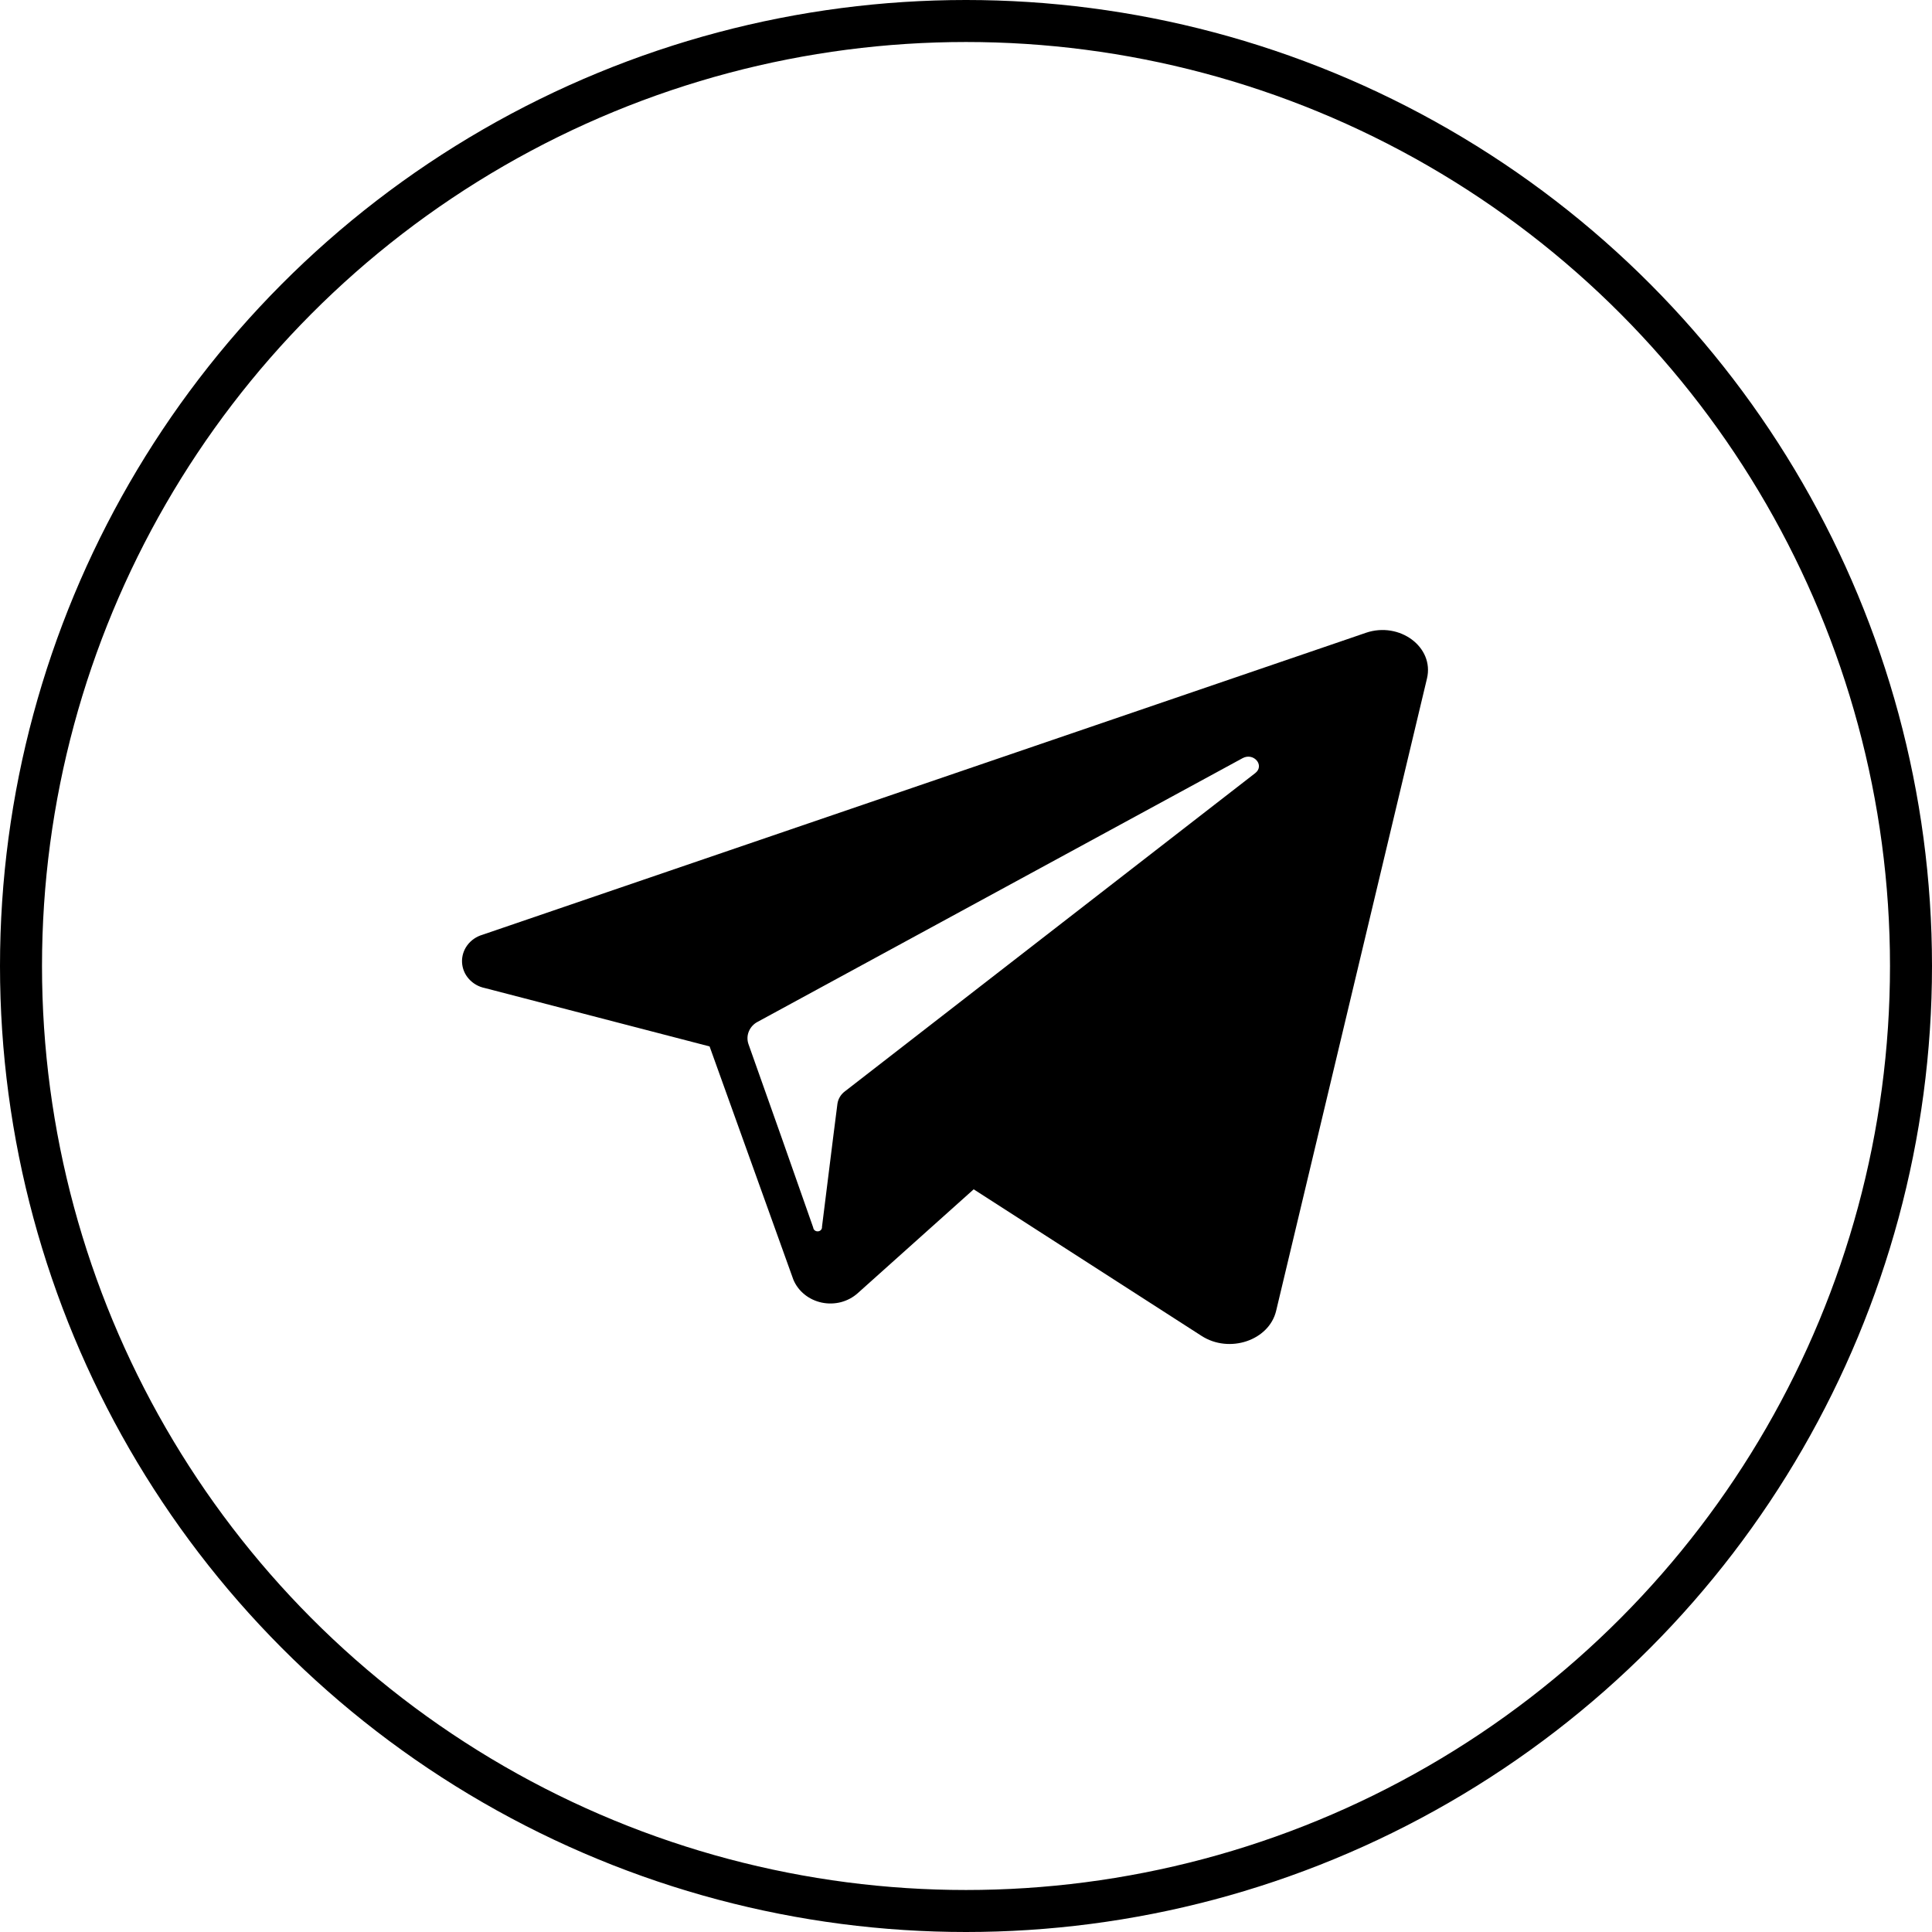
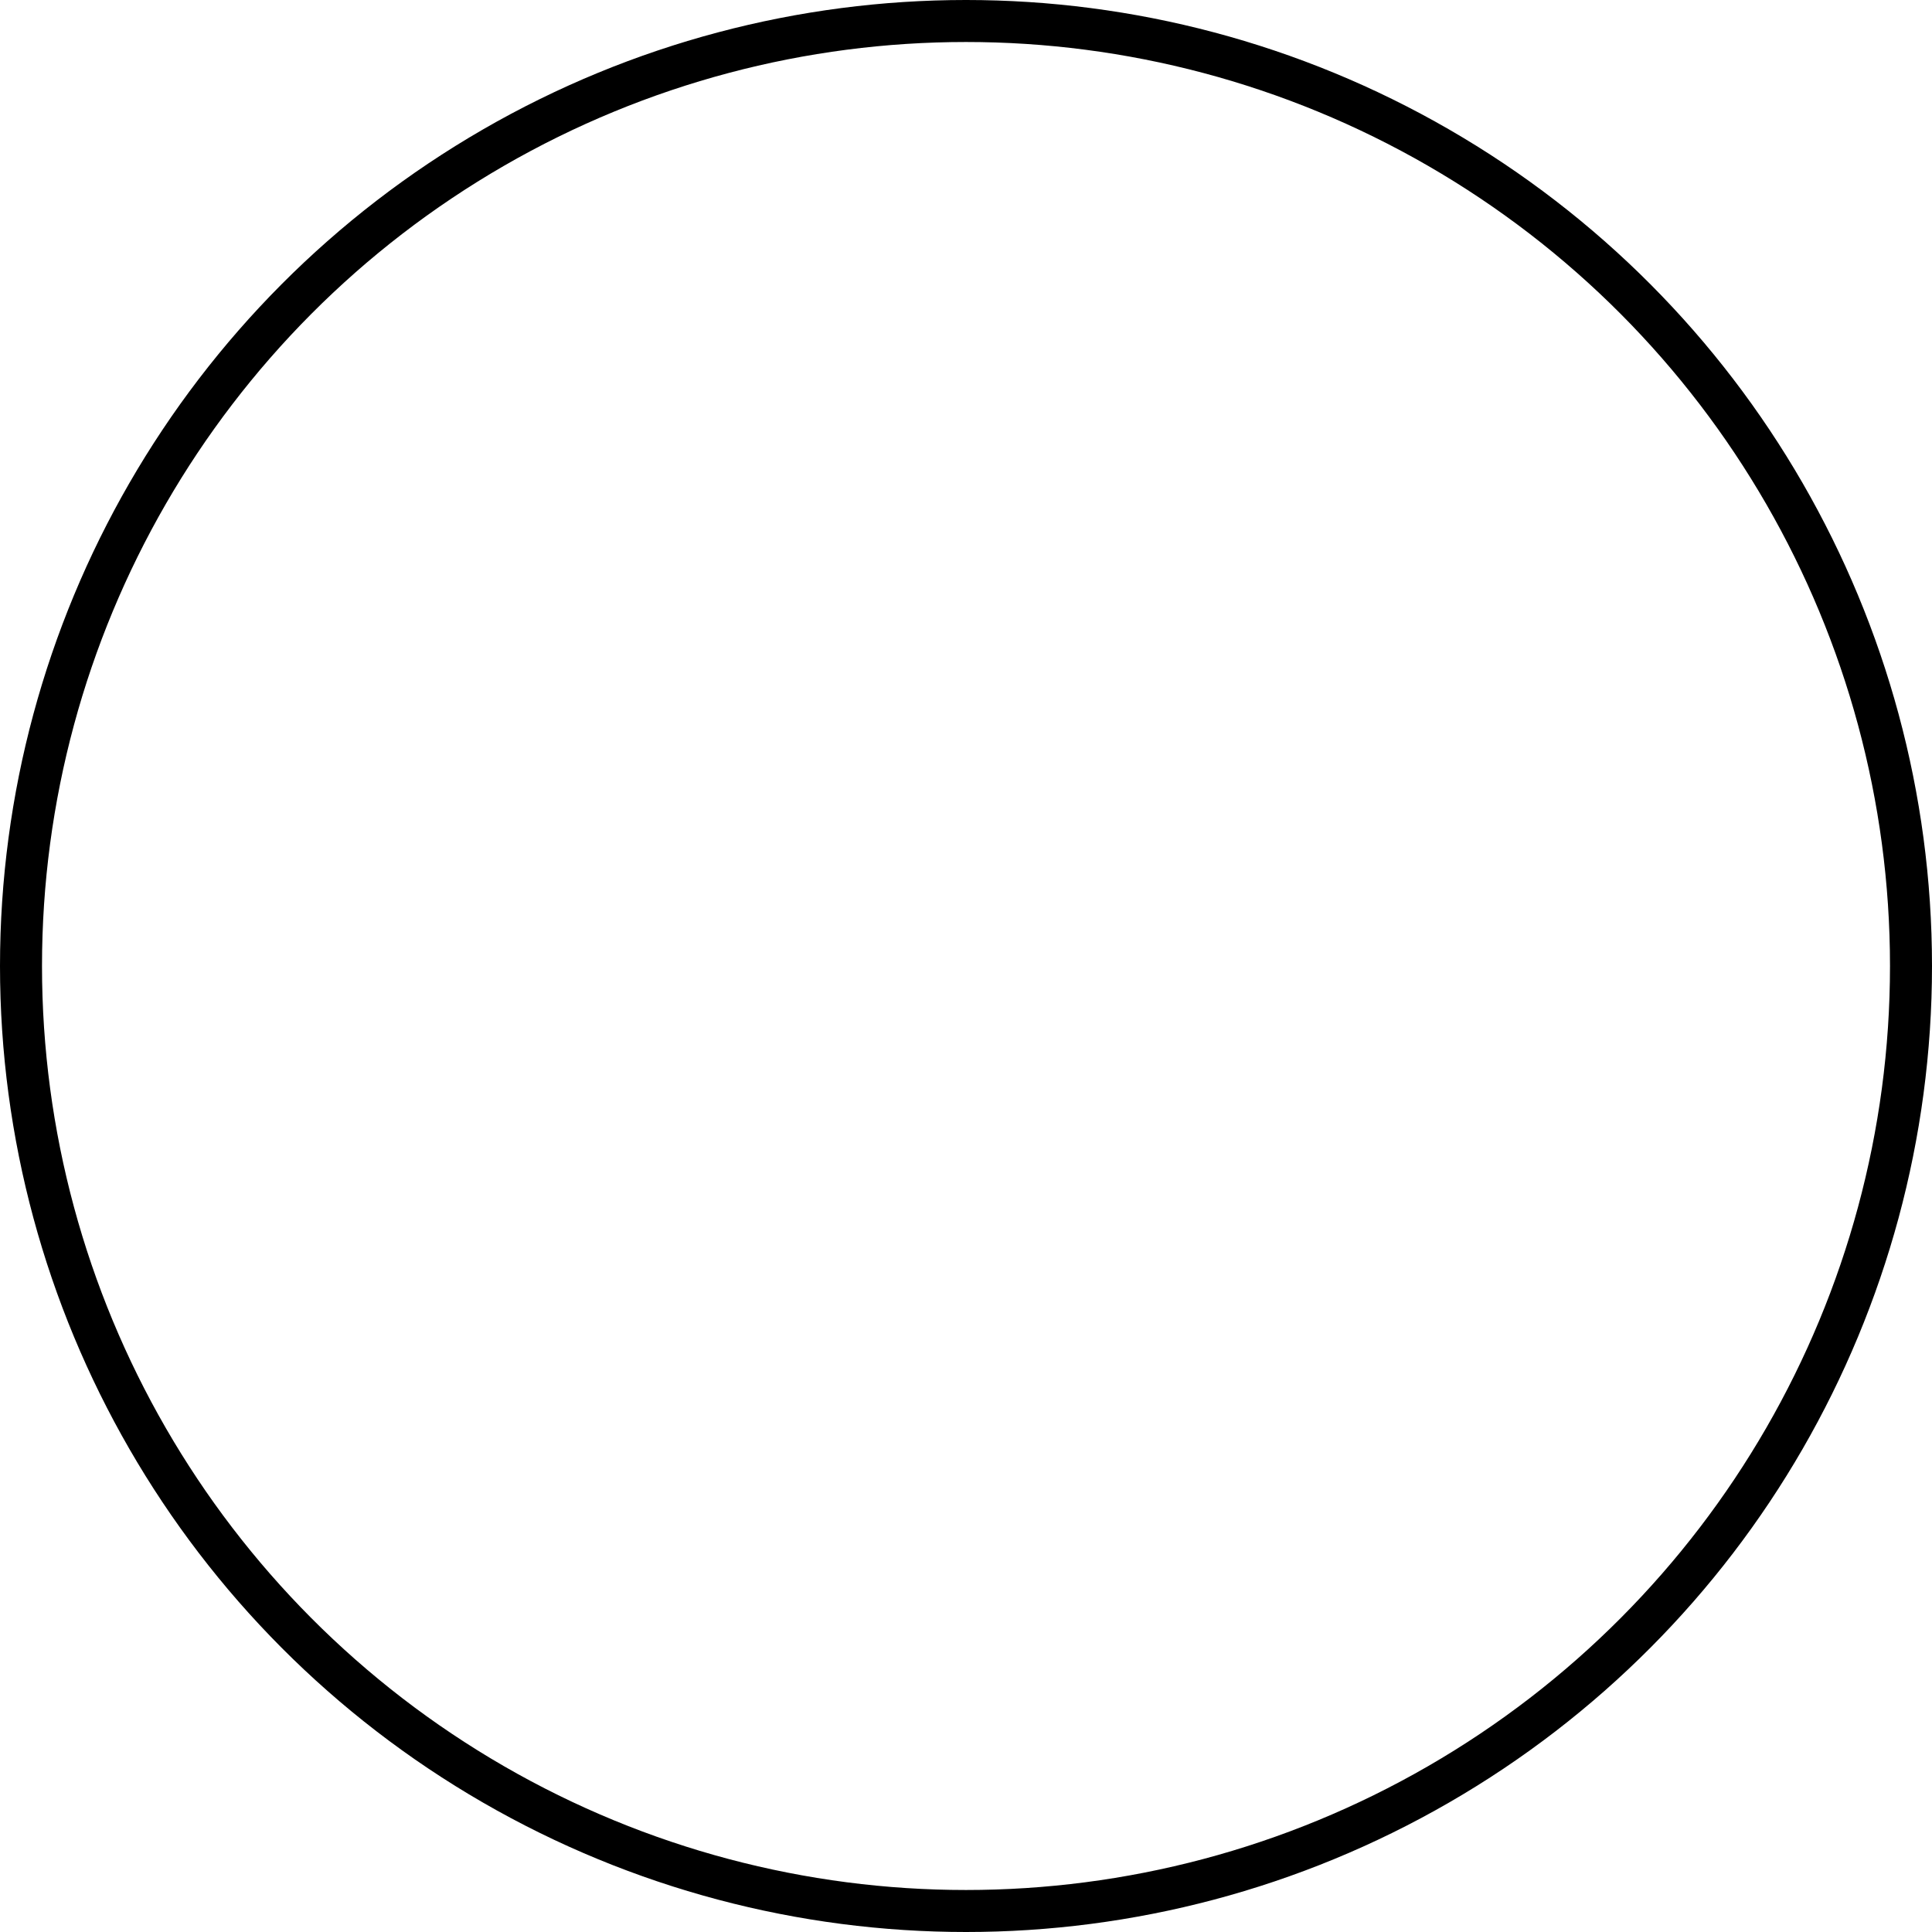
<svg xmlns="http://www.w3.org/2000/svg" width="46" height="46" viewBox="0 0 46 46" fill="none">
-   <path d="M32.523 15.066L32.142 15.197L11.488 22.256C11.341 22.299 11.214 22.387 11.126 22.506C11.038 22.625 10.994 22.768 11.001 22.913C11.008 23.059 11.065 23.198 11.164 23.308C11.263 23.419 11.398 23.496 11.548 23.526L16.895 24.915L18.89 30.469C18.947 30.605 19.038 30.726 19.156 30.821C19.274 30.916 19.414 30.982 19.565 31.014C19.716 31.046 19.873 31.042 20.022 31.004C20.171 30.965 20.308 30.892 20.42 30.792L23.183 28.317L28.607 31.806C29.269 32.234 30.215 31.917 30.384 31.211L33.976 16.153C34.152 15.407 33.324 14.794 32.523 15.066ZM29.886 18.408L20.115 25.986C20.019 26.058 19.956 26.164 19.939 26.279L19.841 27.049L19.571 29.211C19.574 29.238 19.565 29.264 19.547 29.284C19.529 29.304 19.503 29.316 19.475 29.318C19.448 29.32 19.42 29.312 19.399 29.295C19.378 29.278 19.364 29.253 19.362 29.227L18.603 27.067L17.819 24.855C17.786 24.756 17.79 24.648 17.832 24.552C17.873 24.455 17.948 24.375 18.045 24.326L29.583 18.053C29.849 17.906 30.12 18.226 29.886 18.408Z" fill="black" />
  <circle cx="23" cy="23" r="22.5" stroke="black" />
</svg>